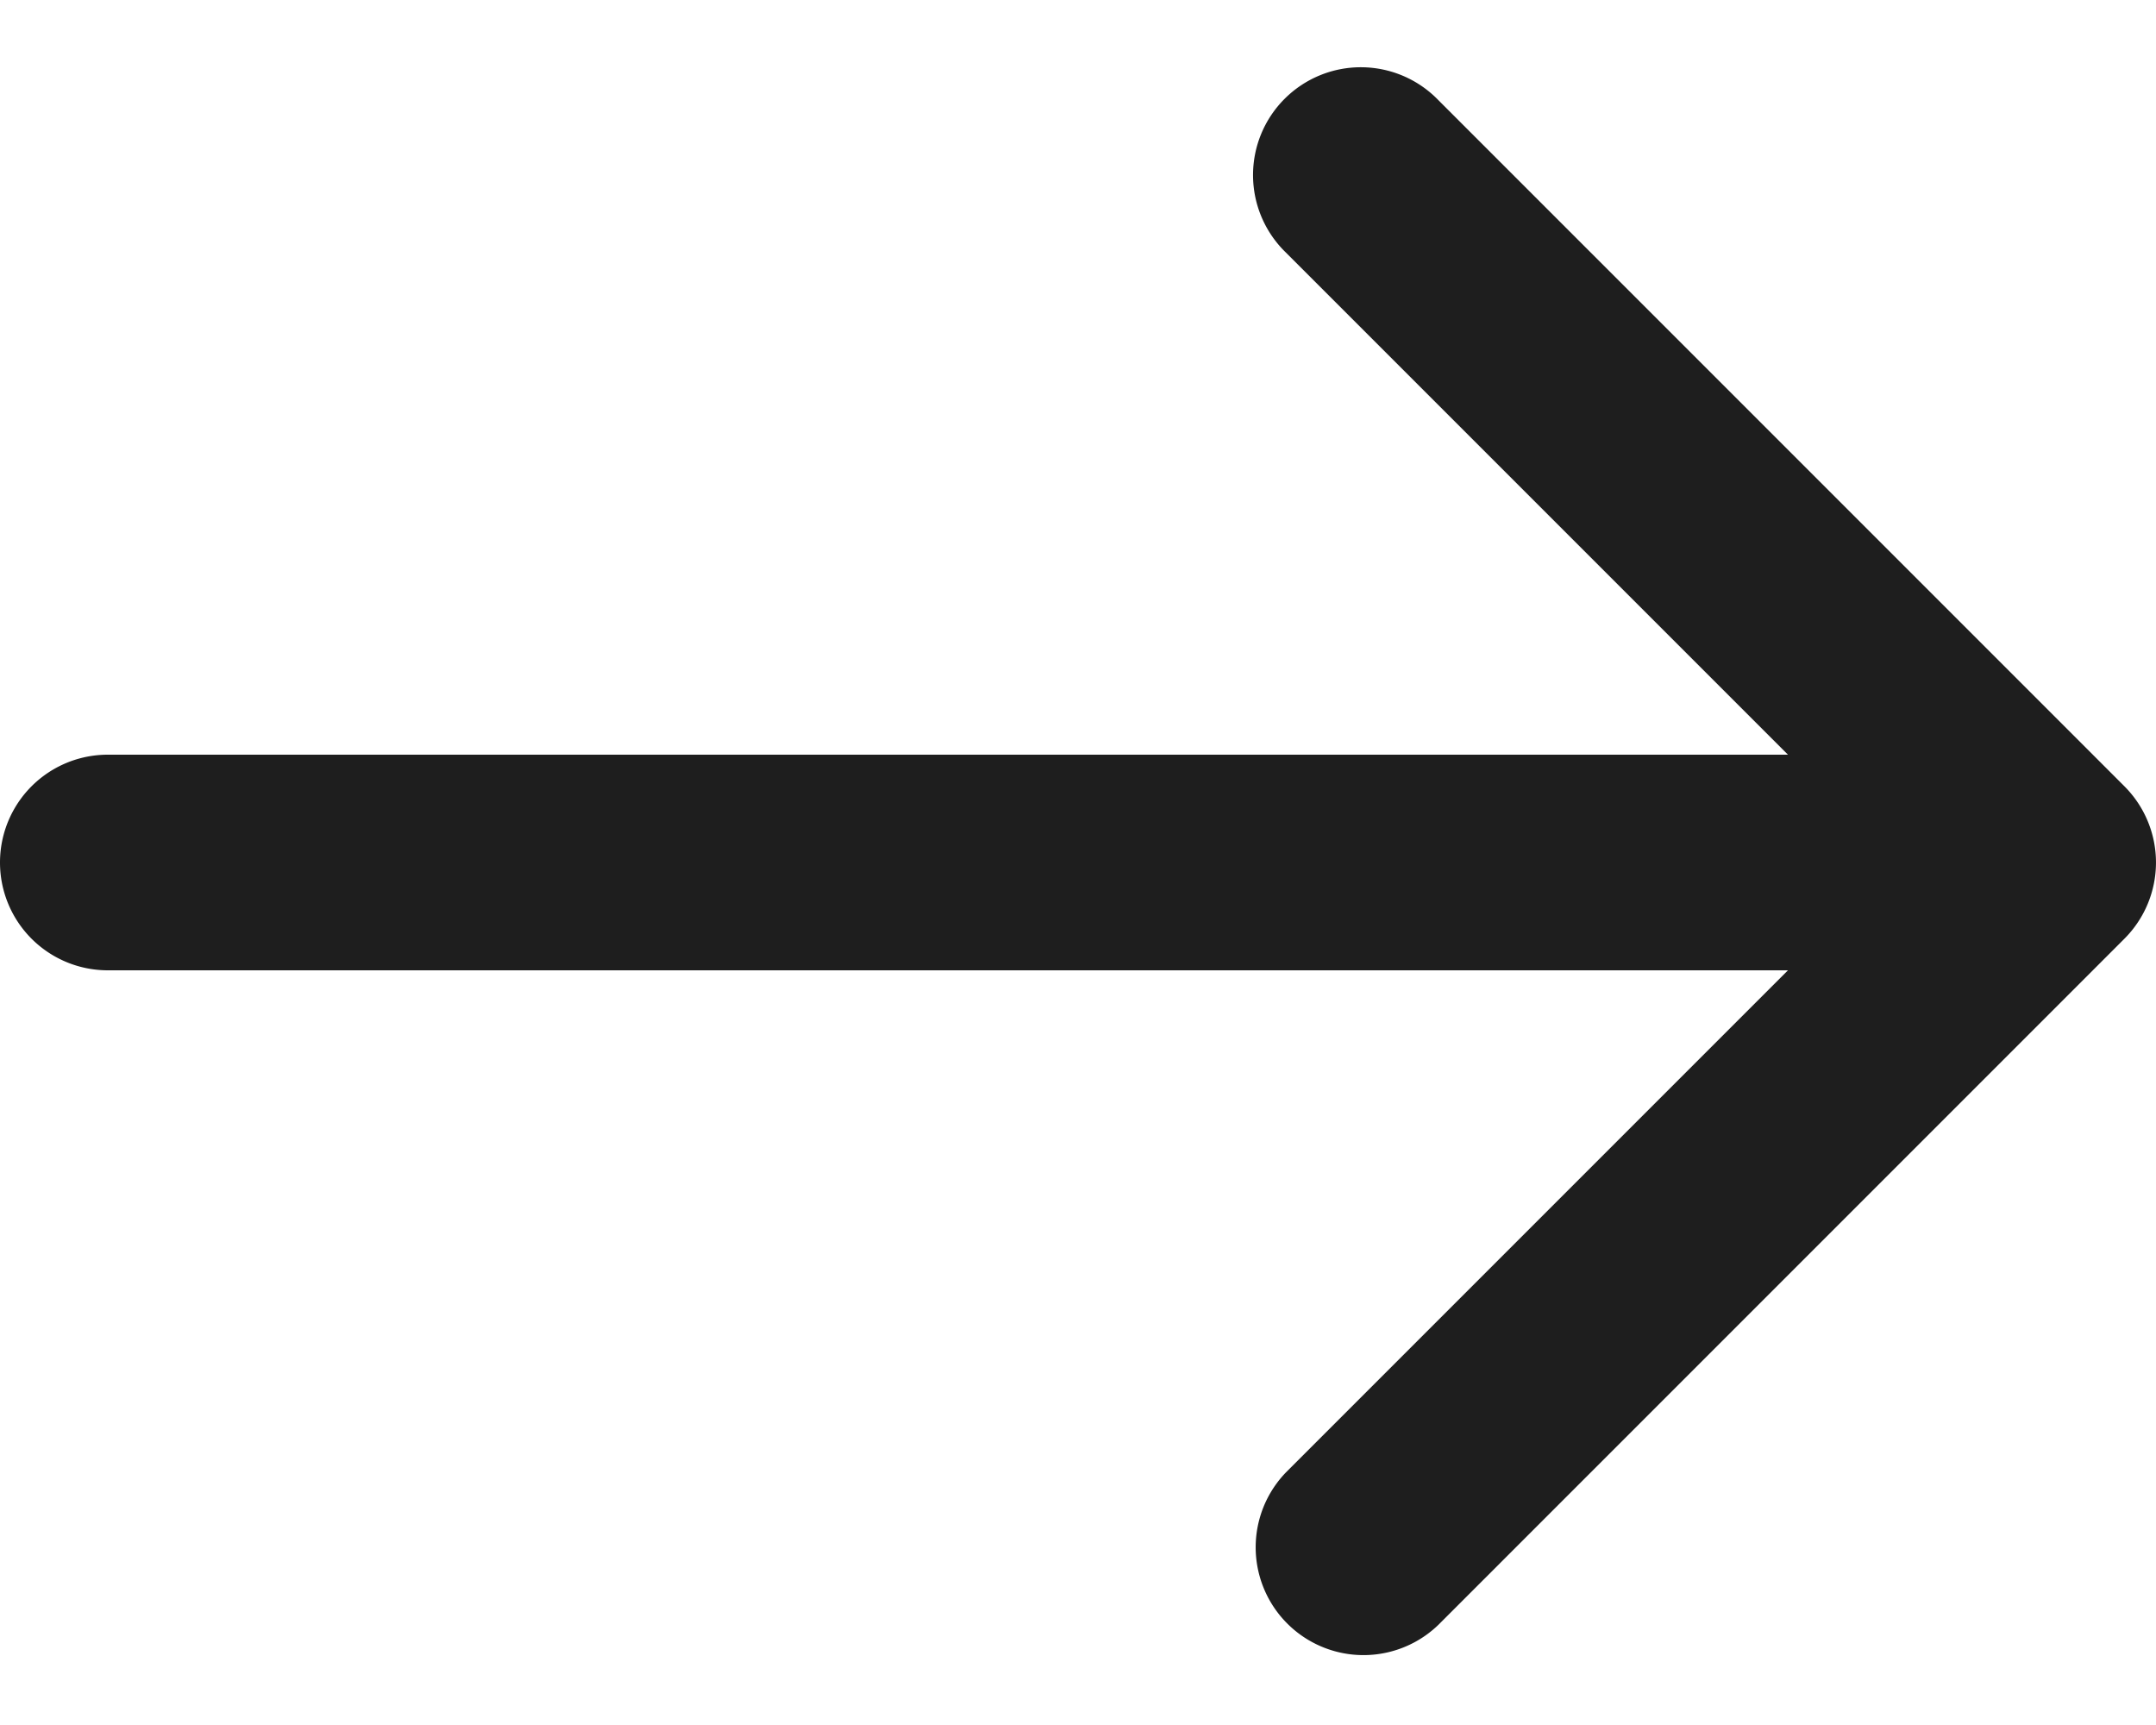
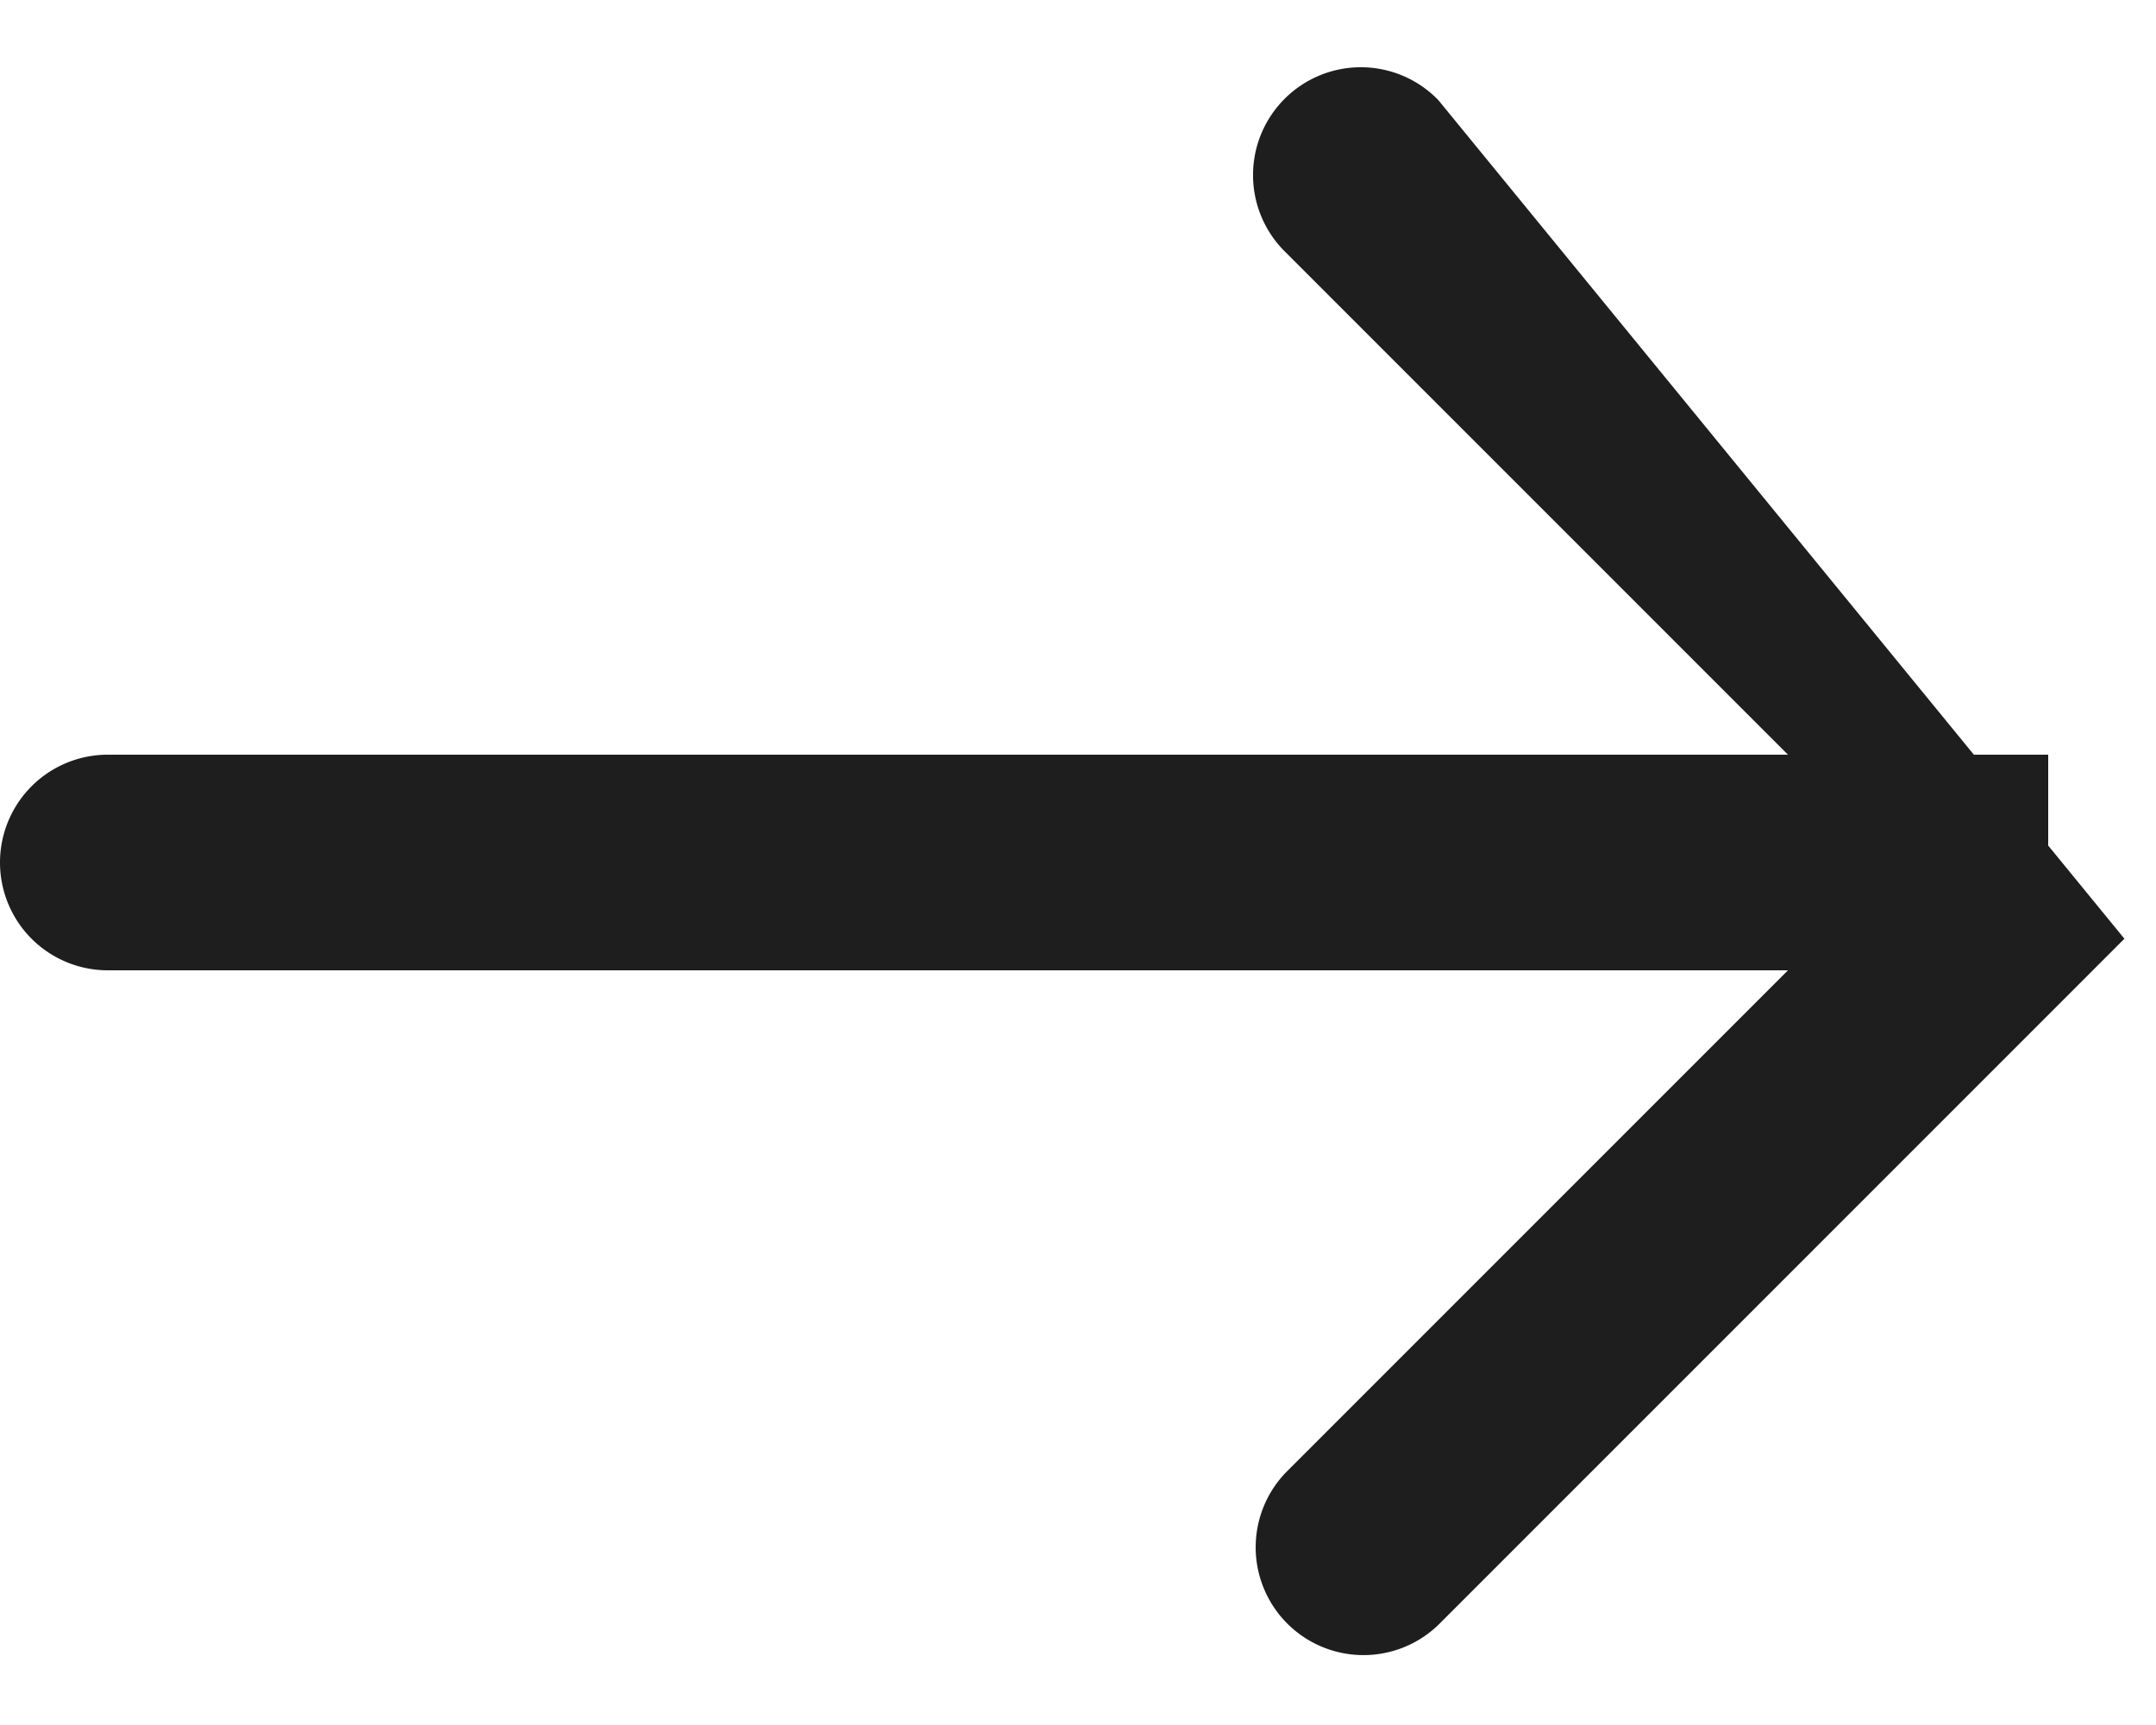
<svg xmlns="http://www.w3.org/2000/svg" width="20" height="16" fill="none">
-   <path d="M1 7a1 1 0 0 0 0 2V7Zm18.707 1.707a1 1 0 0 0 0-1.414L13.343.929a1 1 0 1 0-1.414 1.414L17.586 8l-5.657 5.657a1 1 0 0 0 1.414 1.414l6.364-6.364ZM1 9h18V7H1v2Z" fill="#1E1E1E" />
+   <path d="M1 7a1 1 0 0 0 0 2V7Zm18.707 1.707L13.343.929a1 1 0 1 0-1.414 1.414L17.586 8l-5.657 5.657a1 1 0 0 0 1.414 1.414l6.364-6.364ZM1 9h18V7H1v2Z" fill="#1E1E1E" />
</svg>